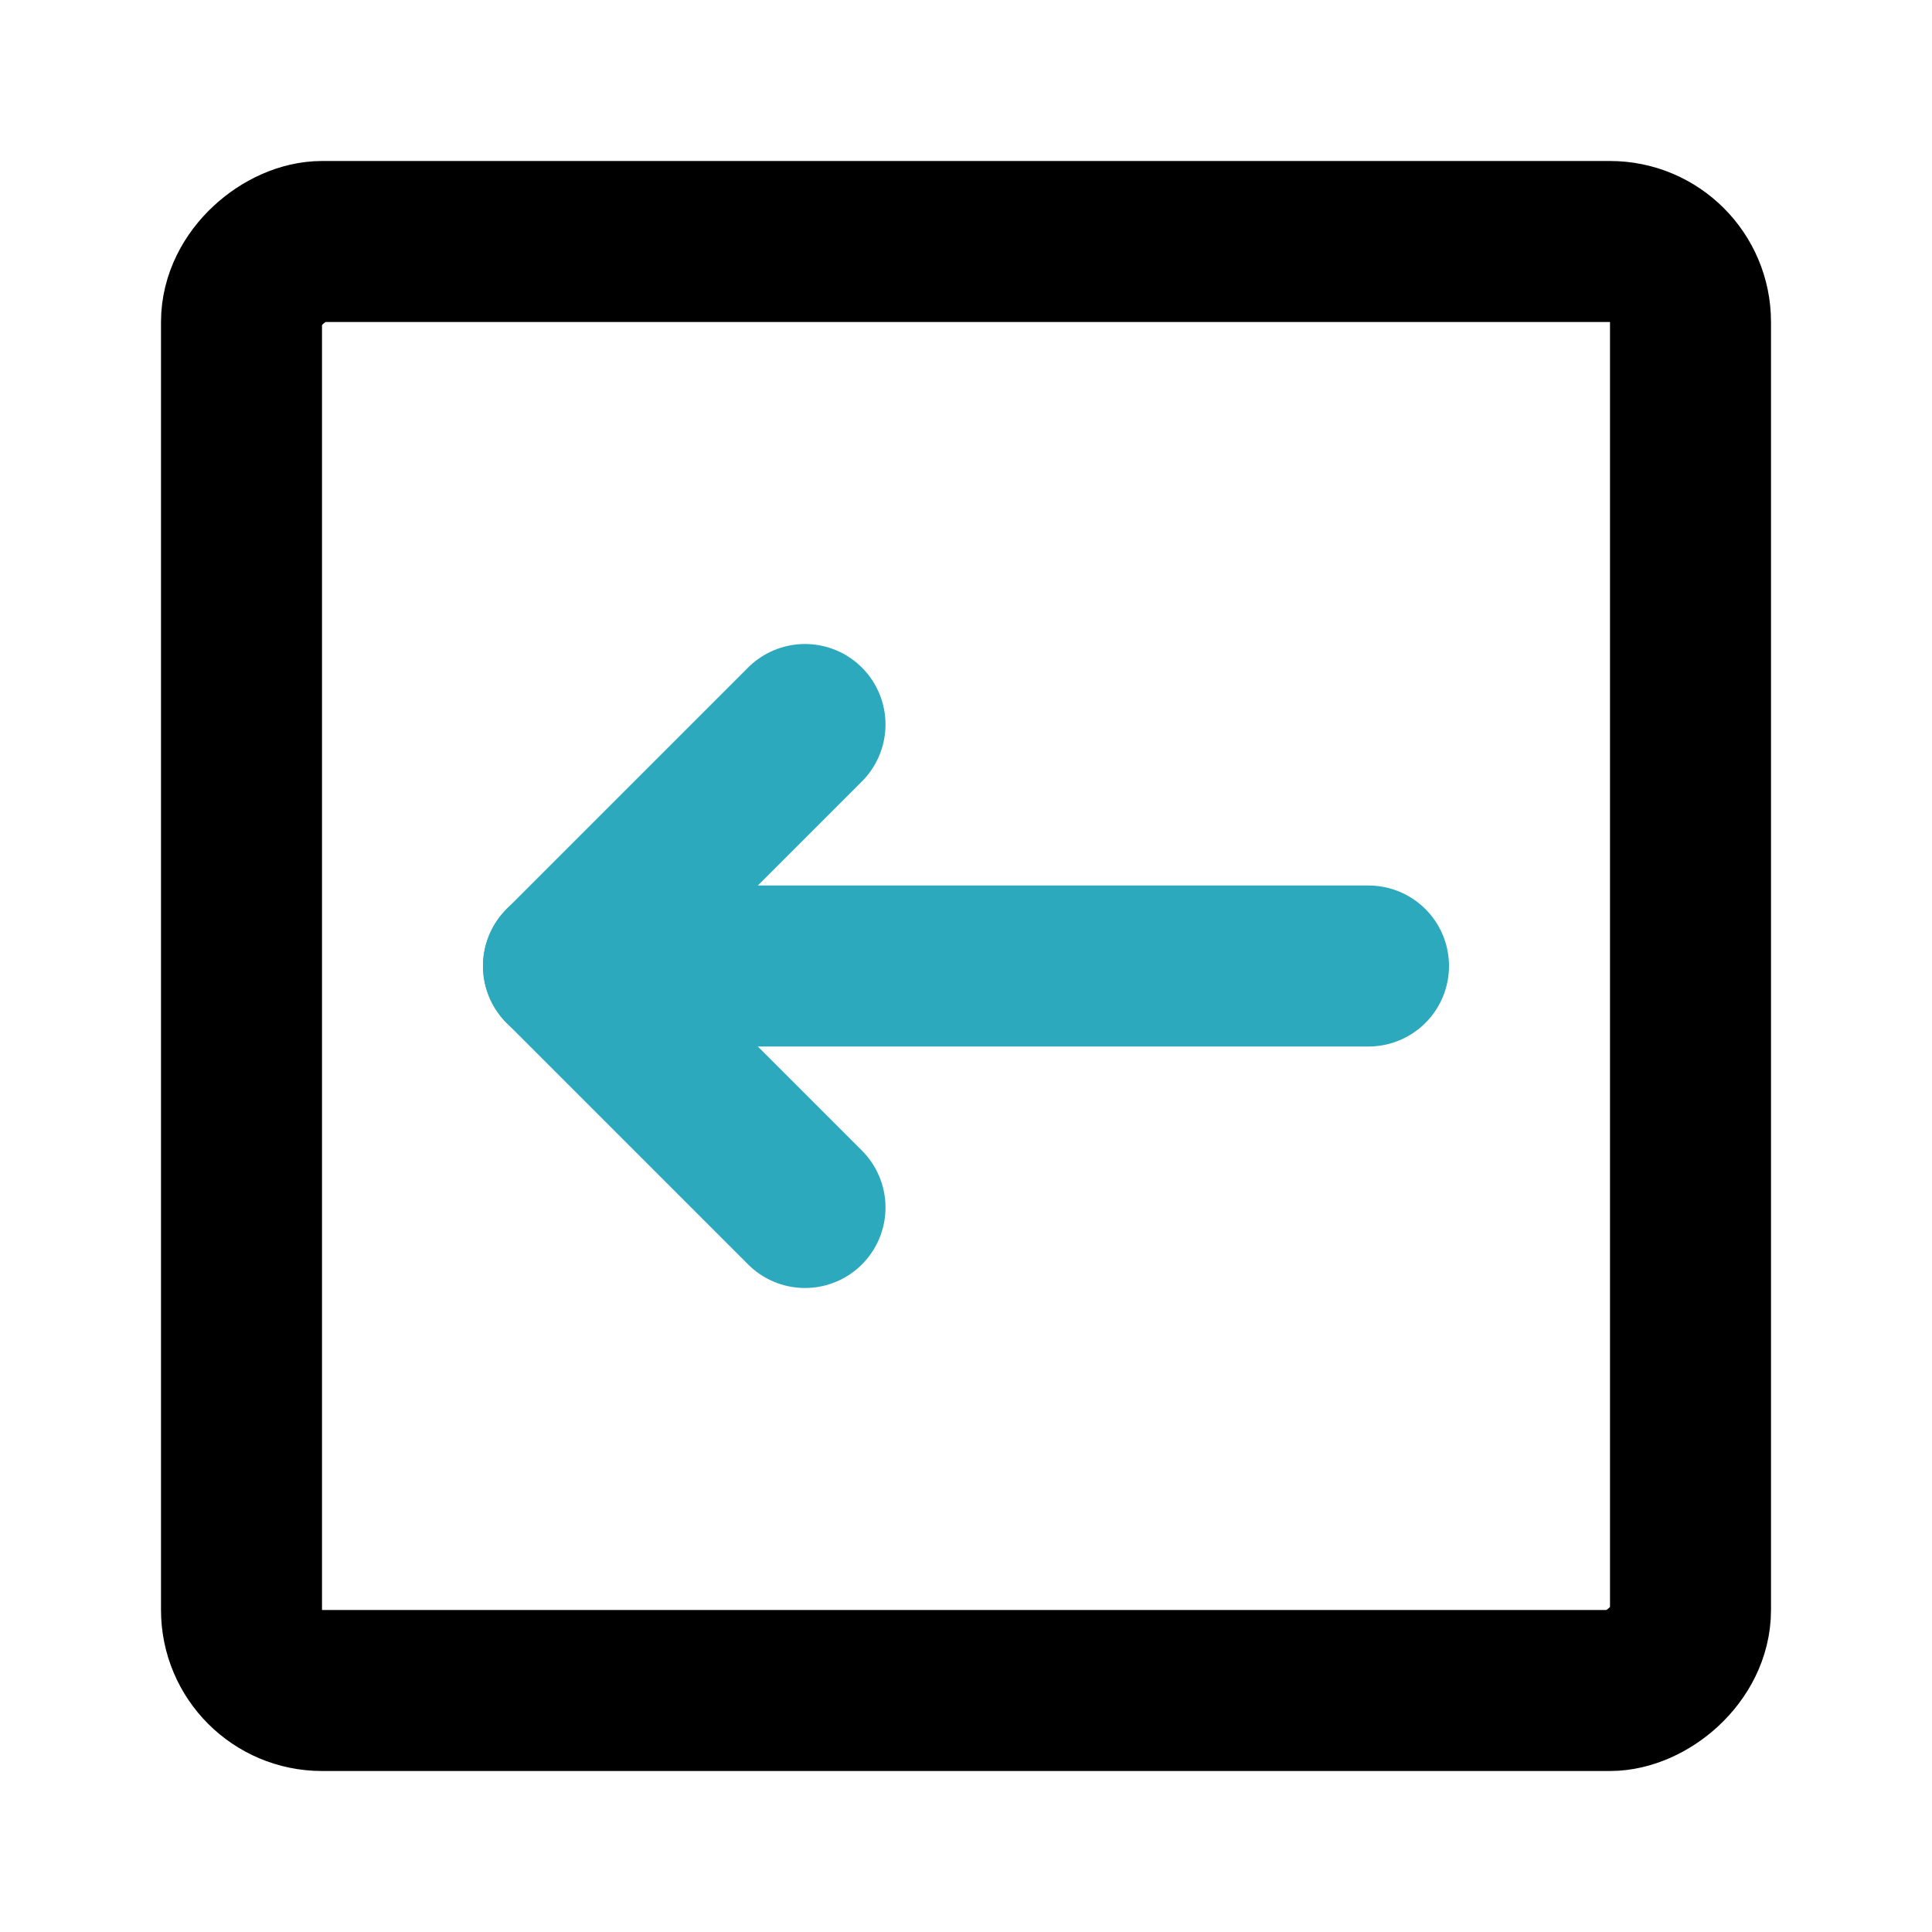
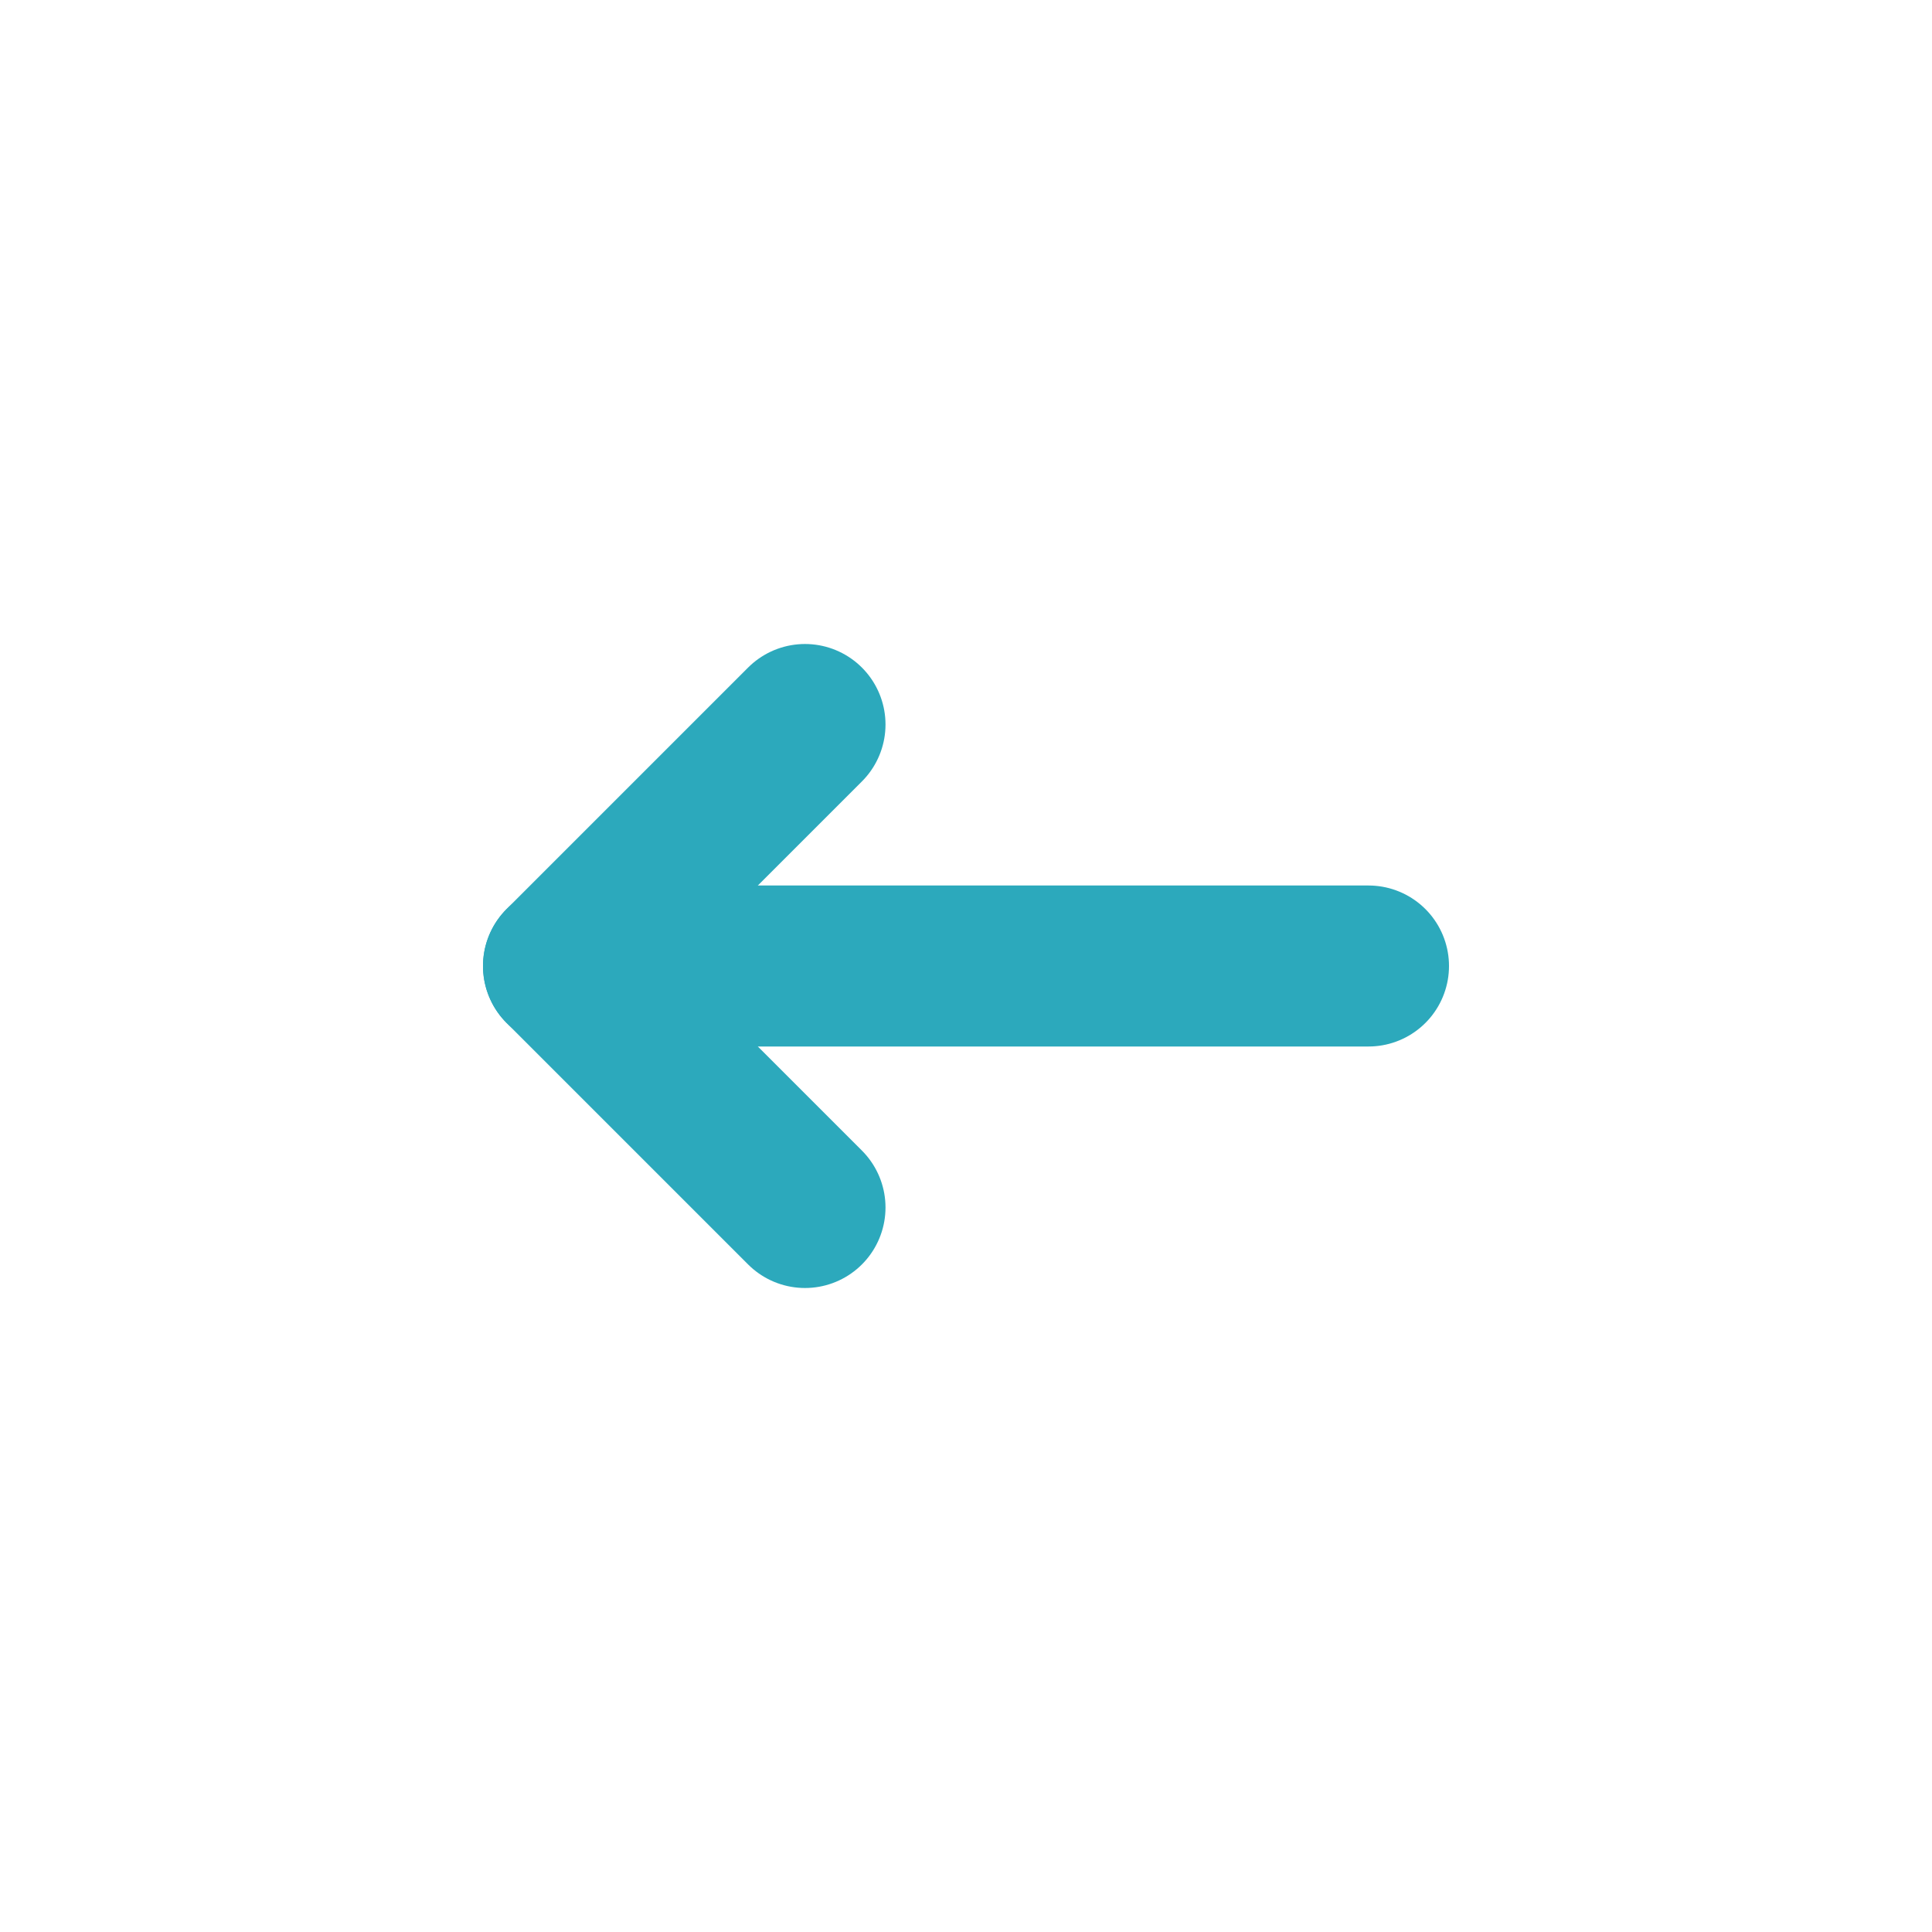
<svg xmlns="http://www.w3.org/2000/svg" fill="#000000" width="800px" height="800px" viewBox="0 0 24 24" id="left-square-2" data-name="Line Color" class="icon line-color">
  <line id="secondary" x1="17" y1="12" x2="7" y2="12" style="fill: none; stroke: rgb(44, 169, 188); stroke-linecap: round; stroke-linejoin: round; stroke-width: 2;" />
  <polyline id="secondary-2" data-name="secondary" points="10 9 7 12 10 15" style="fill: none; stroke: rgb(44, 169, 188); stroke-linecap: round; stroke-linejoin: round; stroke-width: 2;" />
-   <rect id="primary" x="3" y="3" width="18" height="18" rx="1" transform="translate(0 24) rotate(-90)" style="fill: none; stroke: rgb(0, 0, 0); stroke-linecap: round; stroke-linejoin: round; stroke-width: 2;" />
</svg>